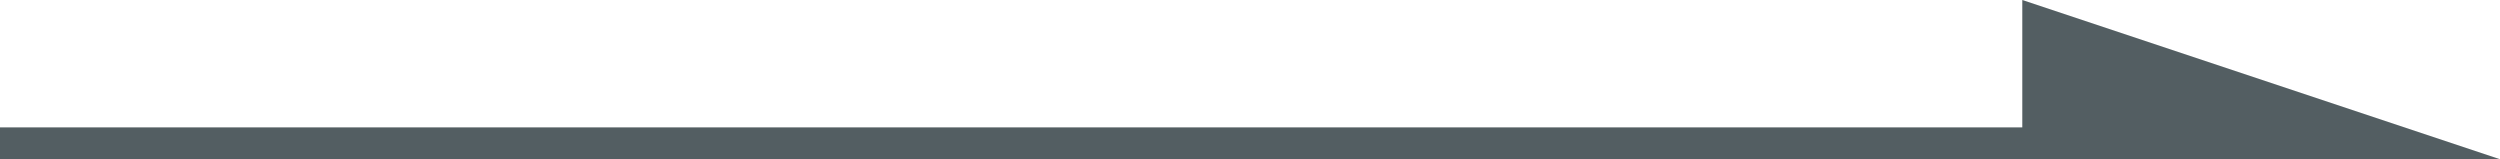
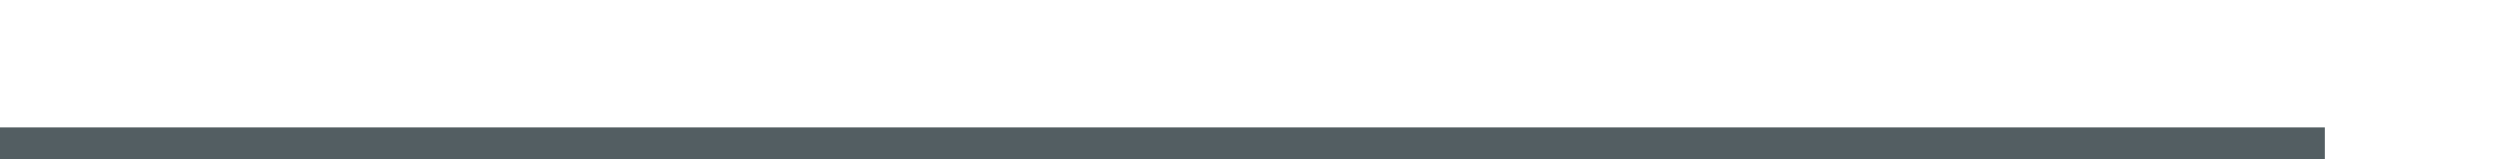
<svg xmlns="http://www.w3.org/2000/svg" id="arrow" width="78.5" height="5" viewBox="0 0 78.5 5">
-   <path id="パス_412" data-name="パス 412" d="M75.125,0" transform="translate(-1 5)" fill="#535e62" />
-   <path id="パス_410" data-name="パス 410" d="M5,0V15H0Z" transform="translate(78.5) rotate(90)" fill="#535e62" />
  <rect id="長方形_165" data-name="長方形 165" width="73" height="1" transform="translate(0 4)" fill="#535e62" />
</svg>